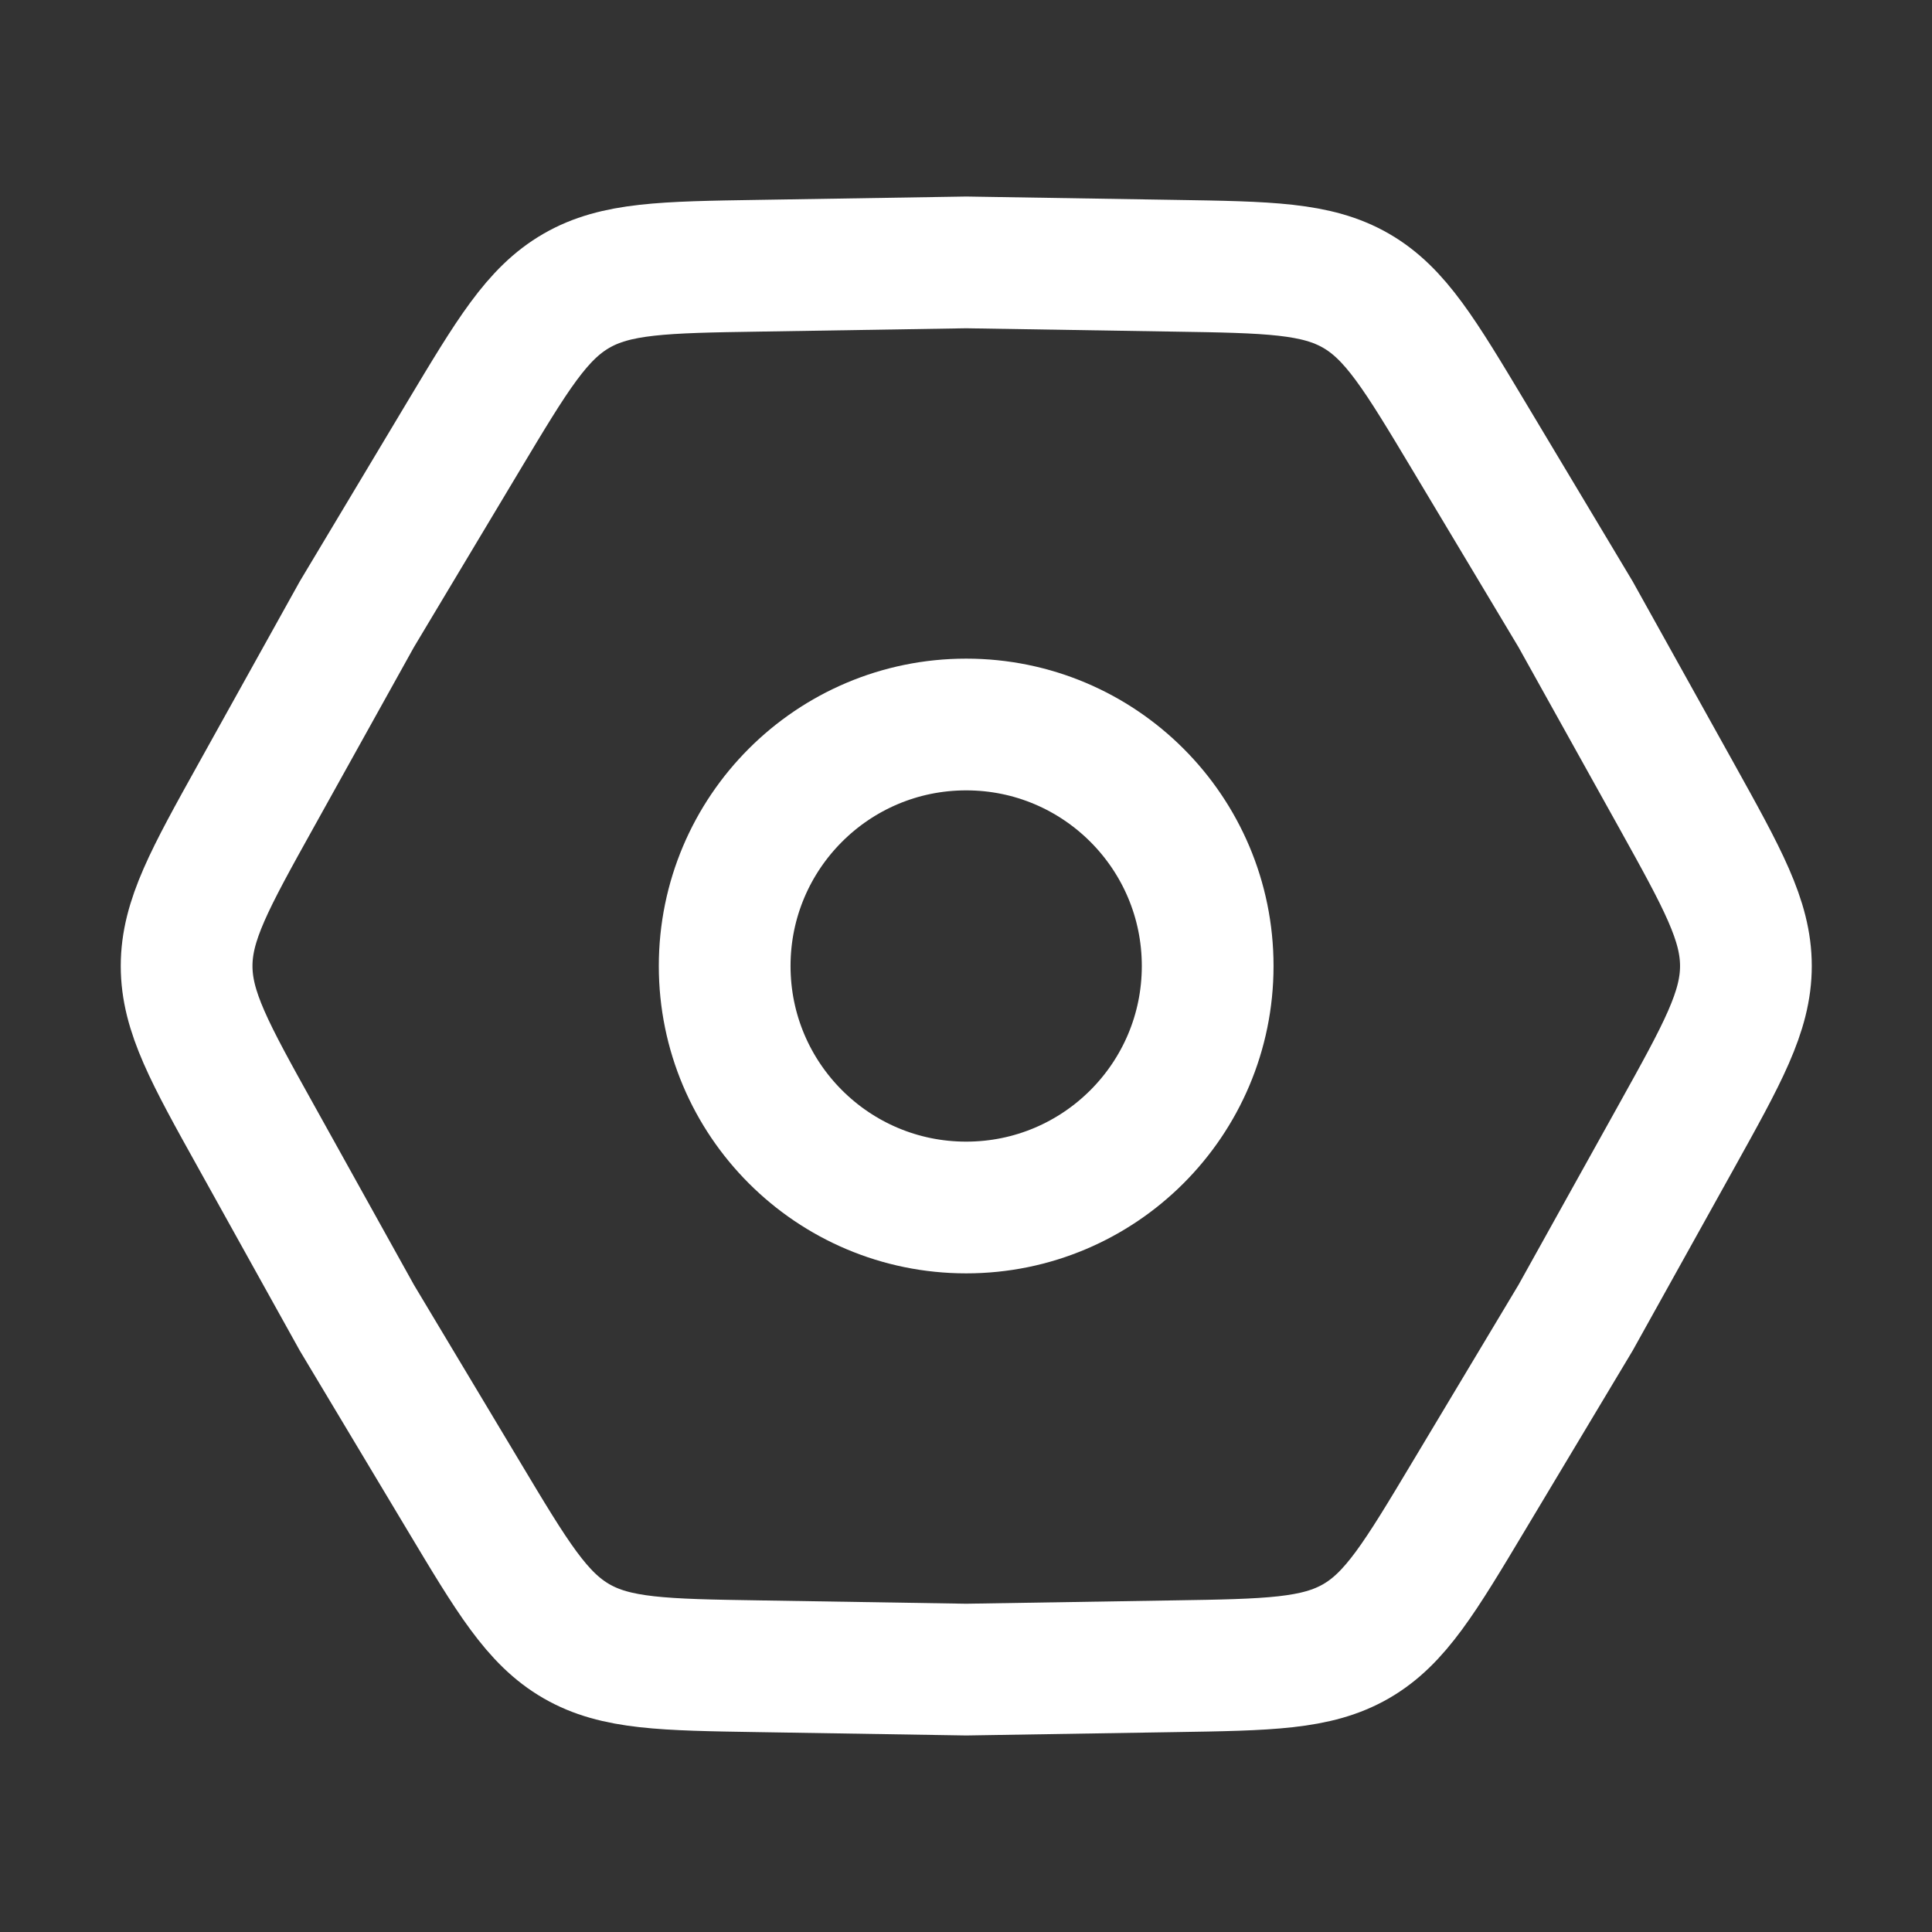
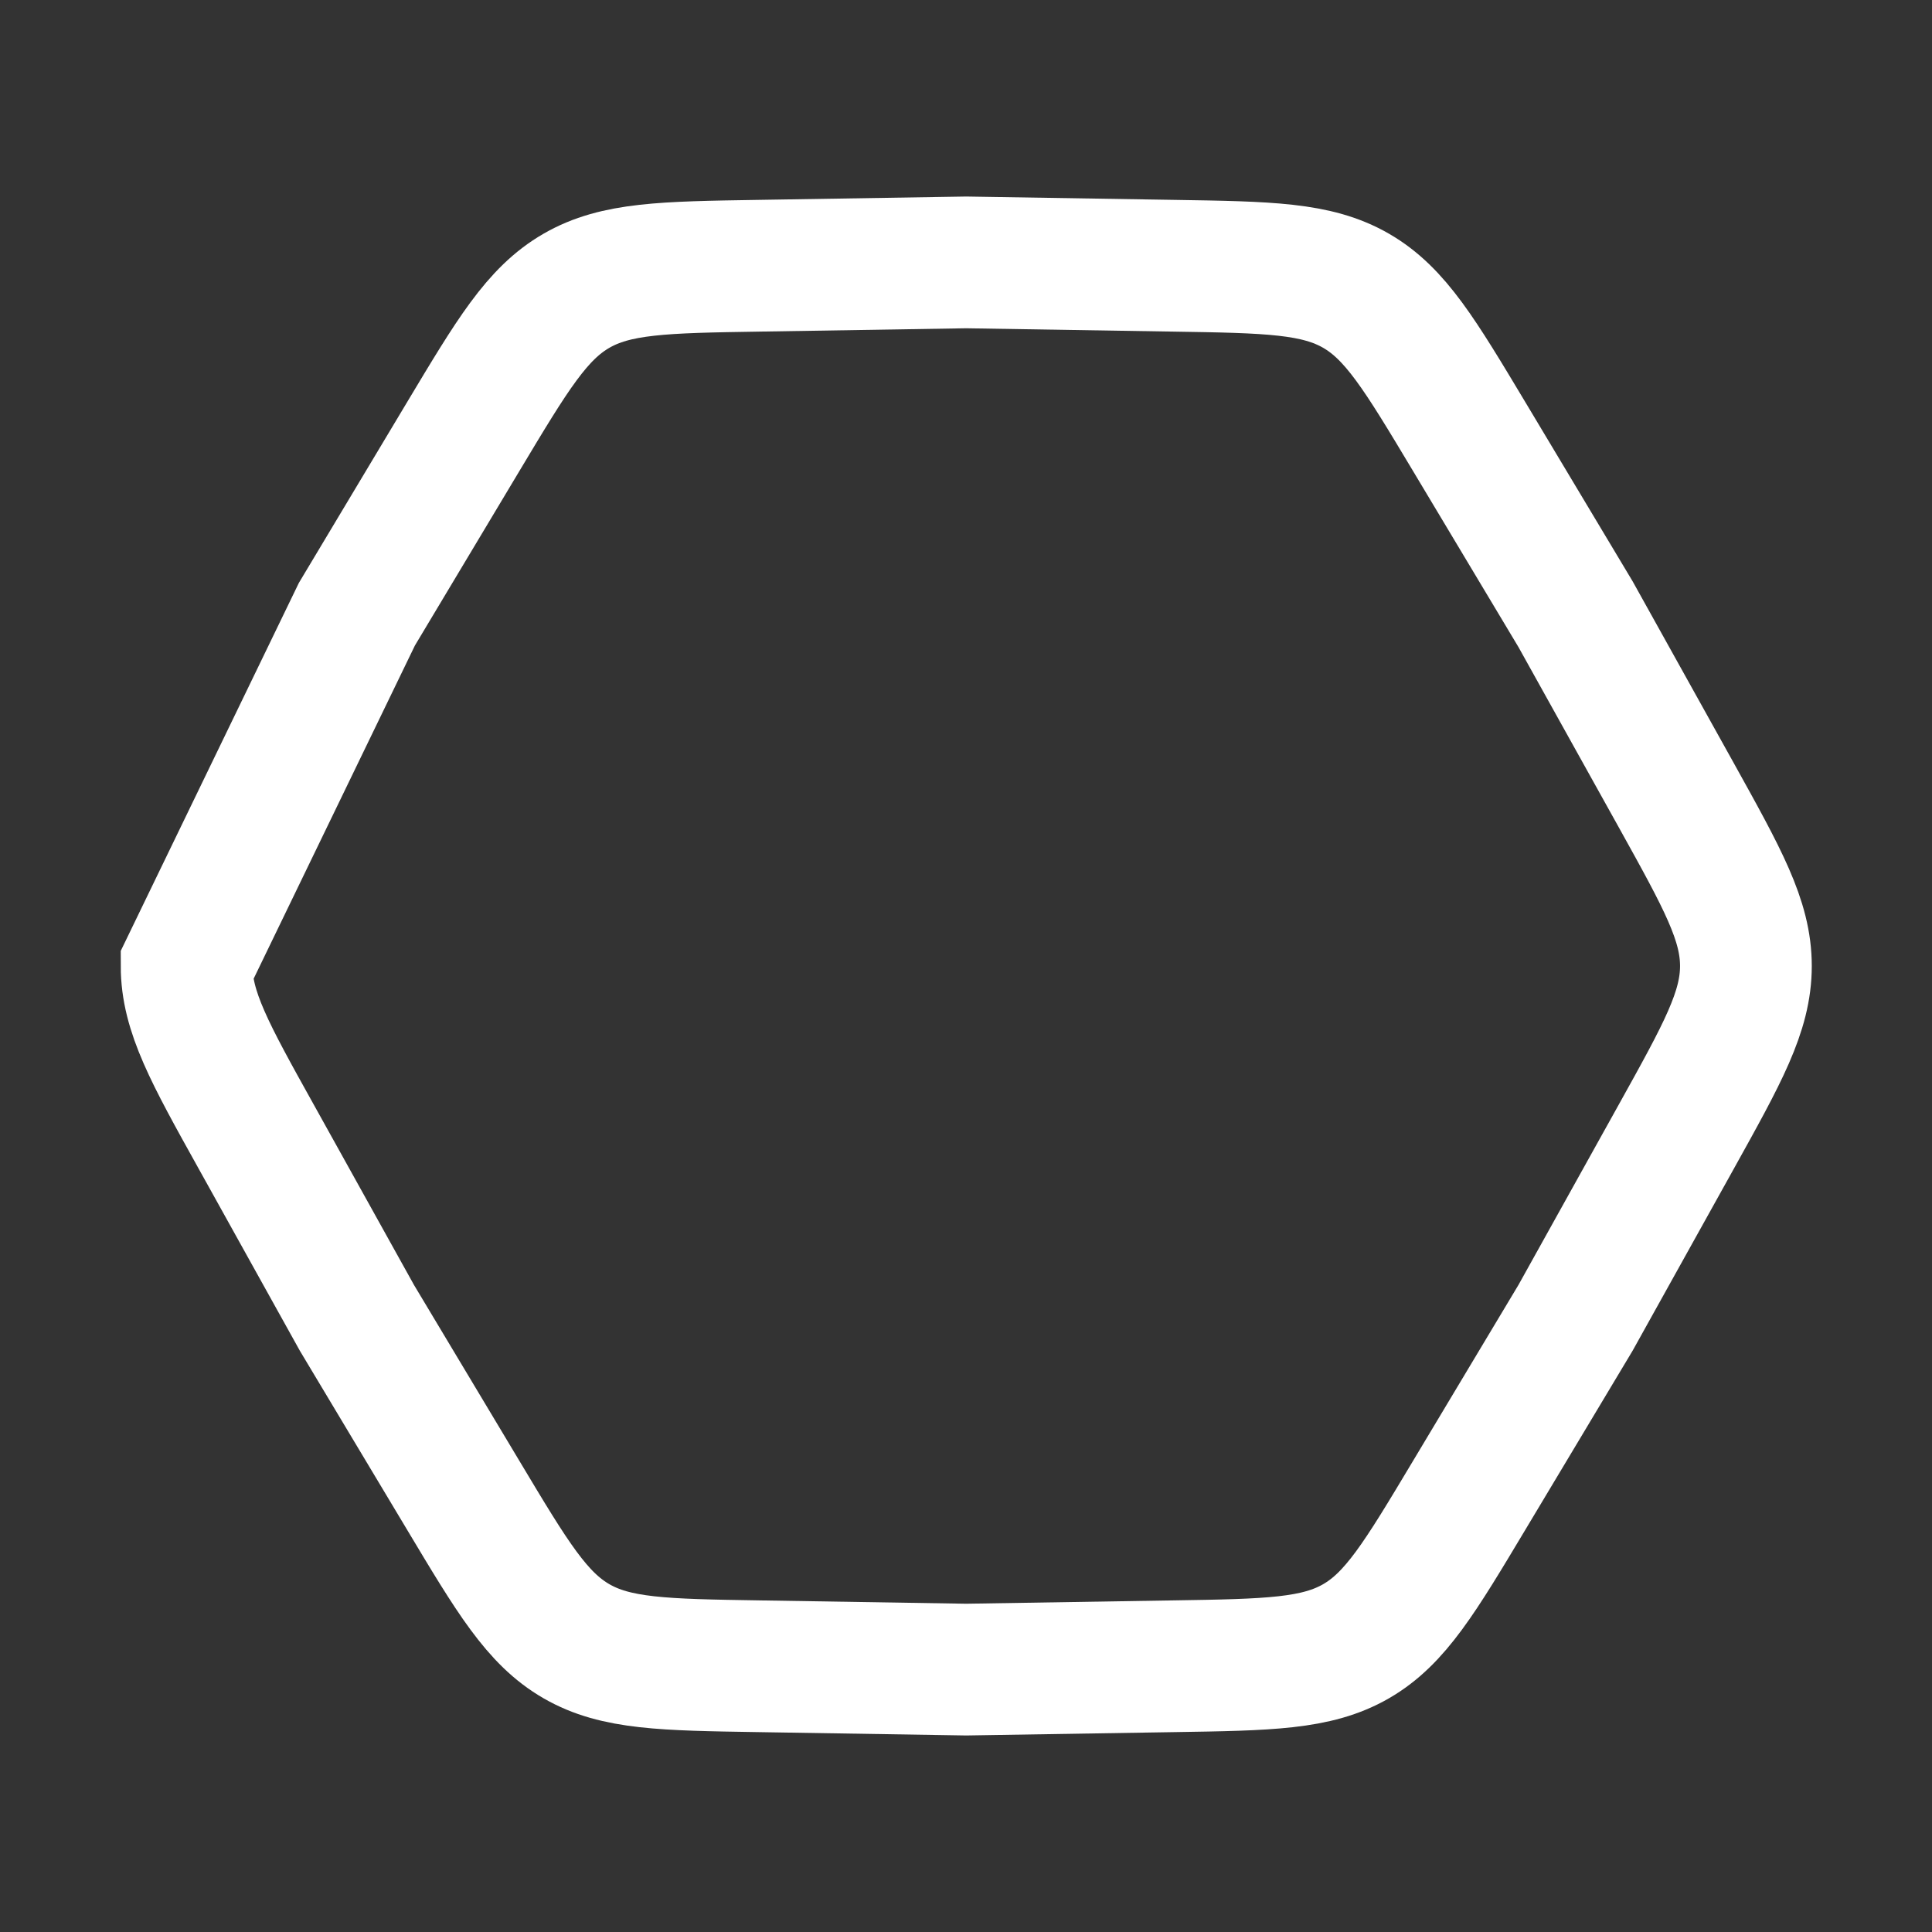
<svg xmlns="http://www.w3.org/2000/svg" width="22" height="22" viewBox="0 0 22 22" fill="none">
  <rect x="0" y="0" width="22" height="22" fill="#333333" stroke="none" />
-   <path d="M2.918 12.944C2.389 11.994 2.125 11.519 2.125 11C2.125 10.481 2.389 10.006 2.918 9.055L4.064 6.994L5.276 4.97C5.835 4.037 6.114 3.571 6.564 3.311C7.013 3.052 7.557 3.043 8.644 3.026L11.003 2.988L13.361 3.026C14.449 3.043 14.992 3.052 15.442 3.311C15.891 3.571 16.17 4.037 16.729 4.97L17.941 6.994L19.088 9.055C19.616 10.006 19.881 10.481 19.881 11C19.881 11.519 19.616 11.994 19.088 12.944L17.941 15.006L16.729 17.029C16.17 17.963 15.891 18.429 15.442 18.689C14.992 18.948 14.449 18.957 13.361 18.974L11.003 19.012L8.644 18.974C7.557 18.957 7.013 18.948 6.564 18.689C6.114 18.429 5.835 17.963 5.276 17.029L4.064 15.006L2.918 12.944Z" stroke="white" stroke-width="1.5" />
-   <circle cx="11.002" cy="11" r="2.75" stroke="white" stroke-width="1.5" />
+   <path d="M2.918 12.944C2.389 11.994 2.125 11.519 2.125 11L4.064 6.994L5.276 4.97C5.835 4.037 6.114 3.571 6.564 3.311C7.013 3.052 7.557 3.043 8.644 3.026L11.003 2.988L13.361 3.026C14.449 3.043 14.992 3.052 15.442 3.311C15.891 3.571 16.17 4.037 16.729 4.97L17.941 6.994L19.088 9.055C19.616 10.006 19.881 10.481 19.881 11C19.881 11.519 19.616 11.994 19.088 12.944L17.941 15.006L16.729 17.029C16.17 17.963 15.891 18.429 15.442 18.689C14.992 18.948 14.449 18.957 13.361 18.974L11.003 19.012L8.644 18.974C7.557 18.957 7.013 18.948 6.564 18.689C6.114 18.429 5.835 17.963 5.276 17.029L4.064 15.006L2.918 12.944Z" stroke="white" stroke-width="1.5" />
</svg>